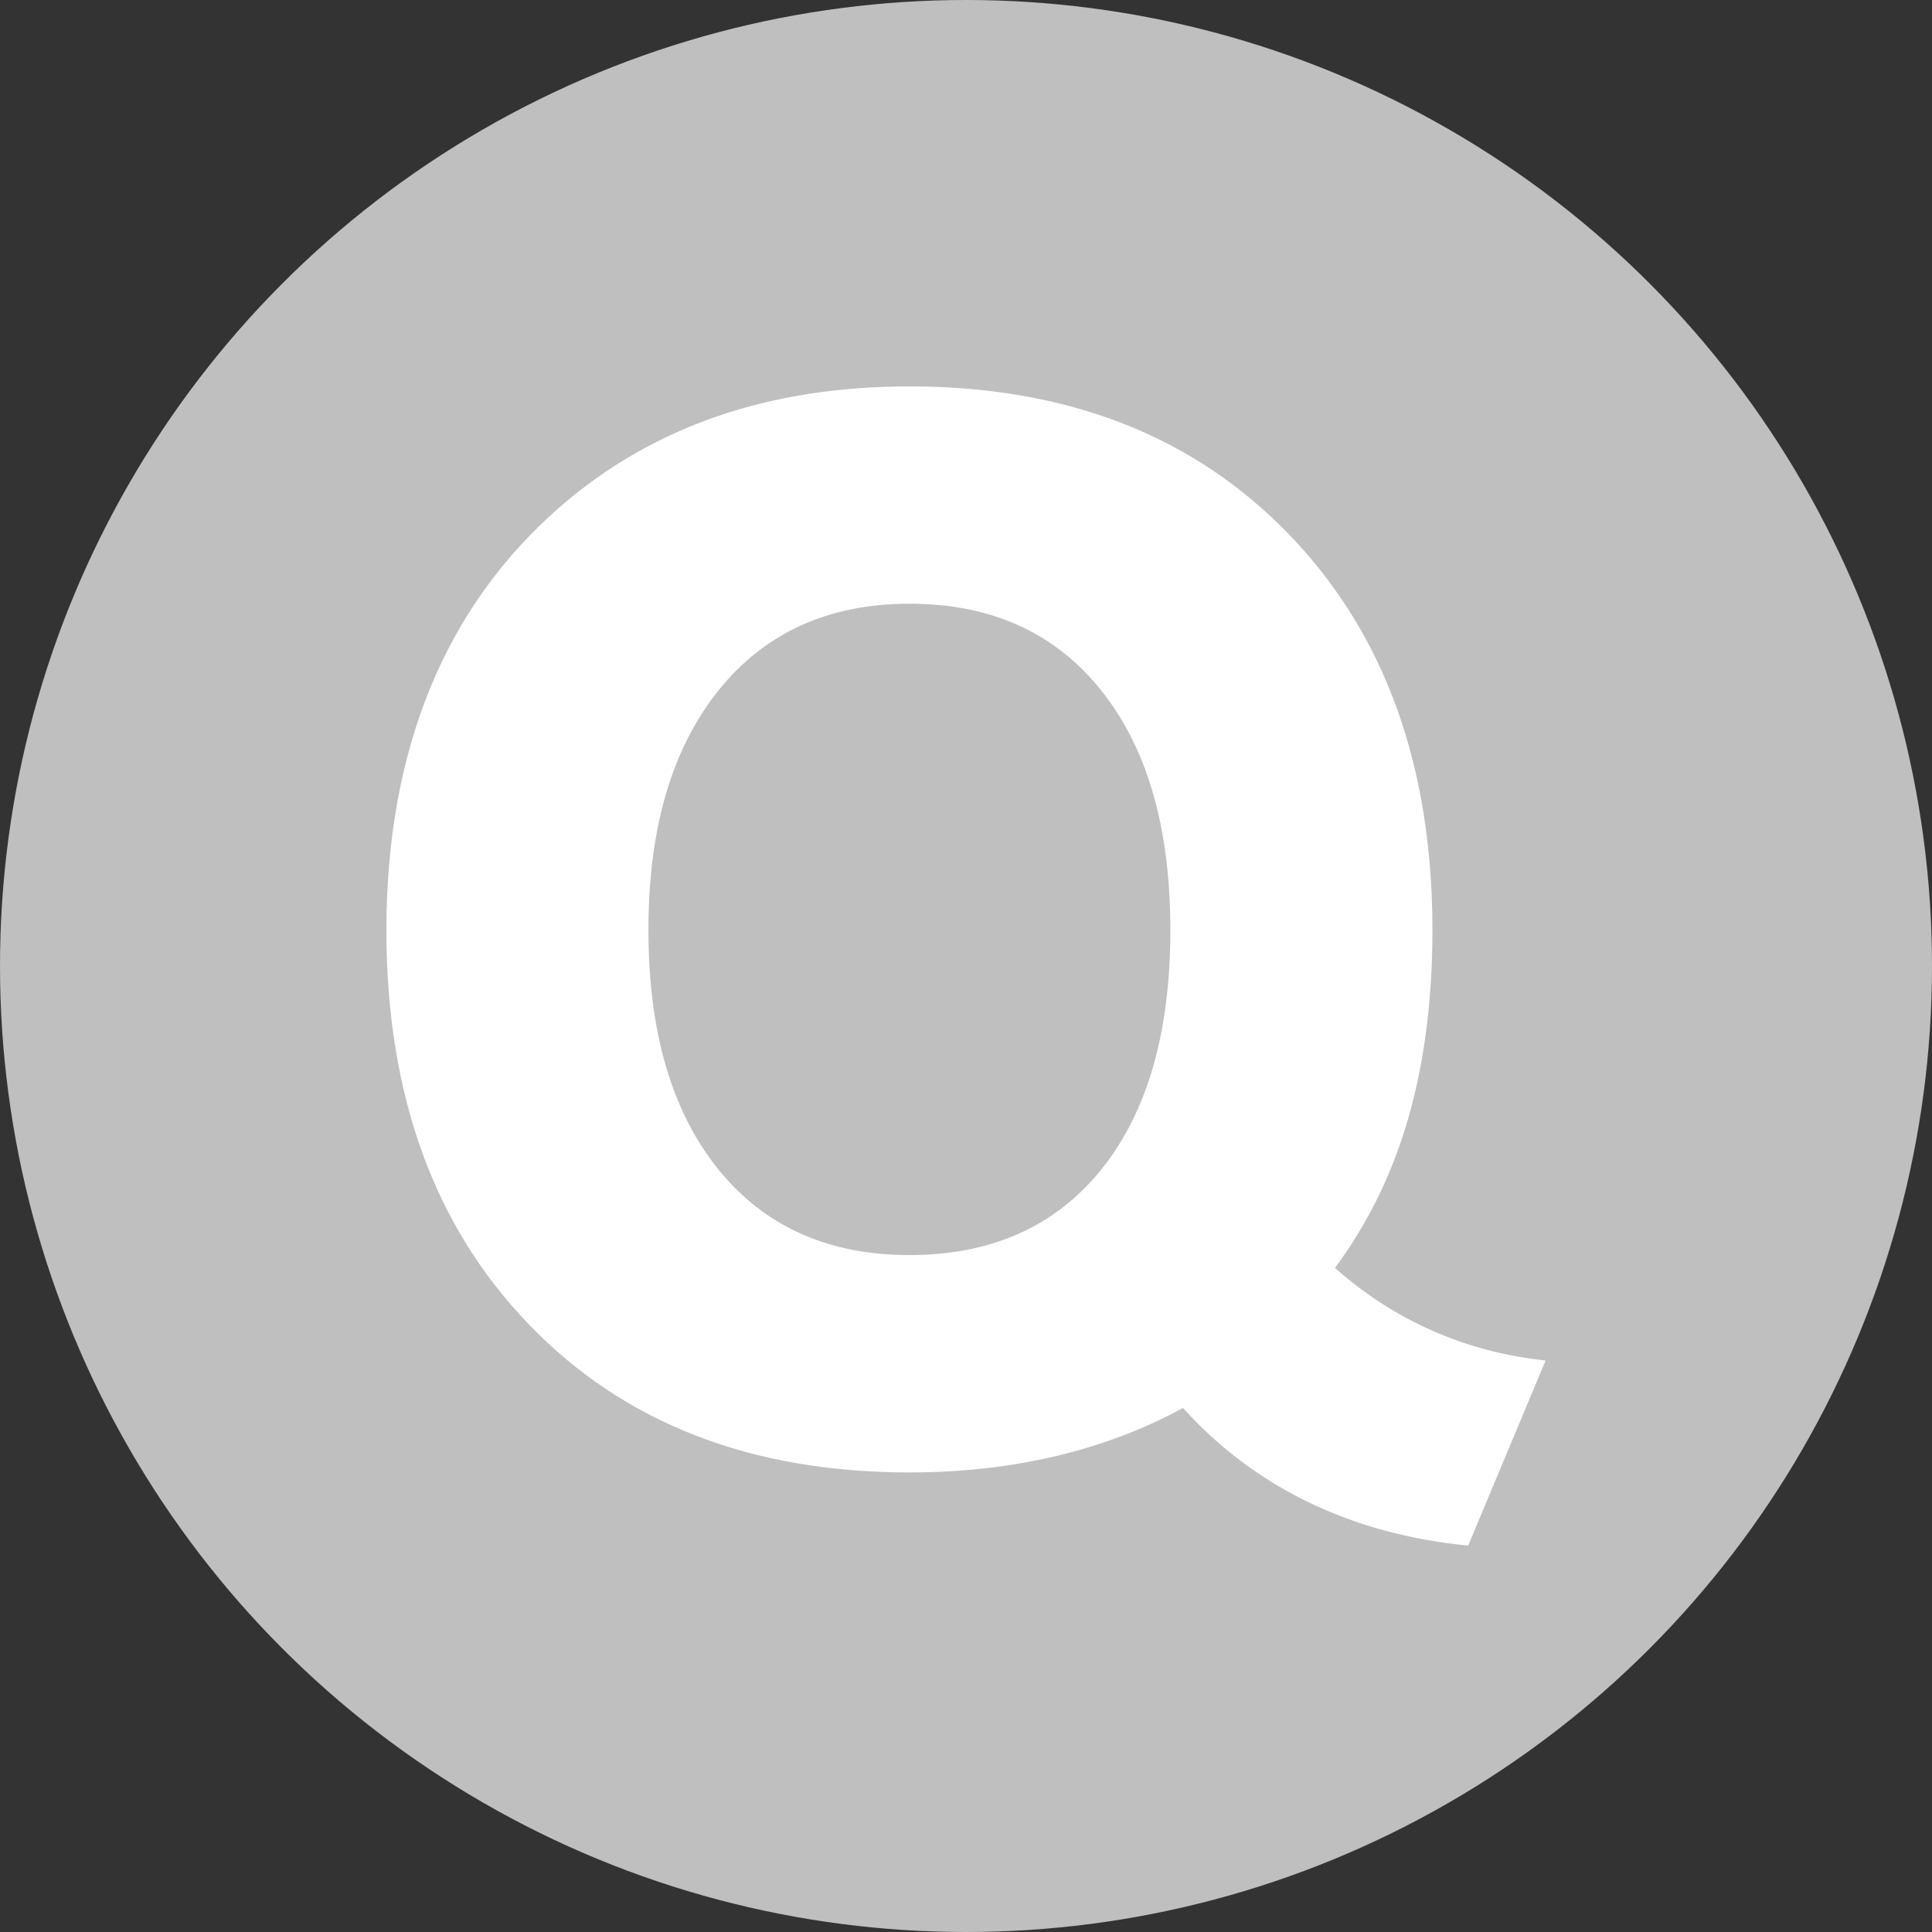
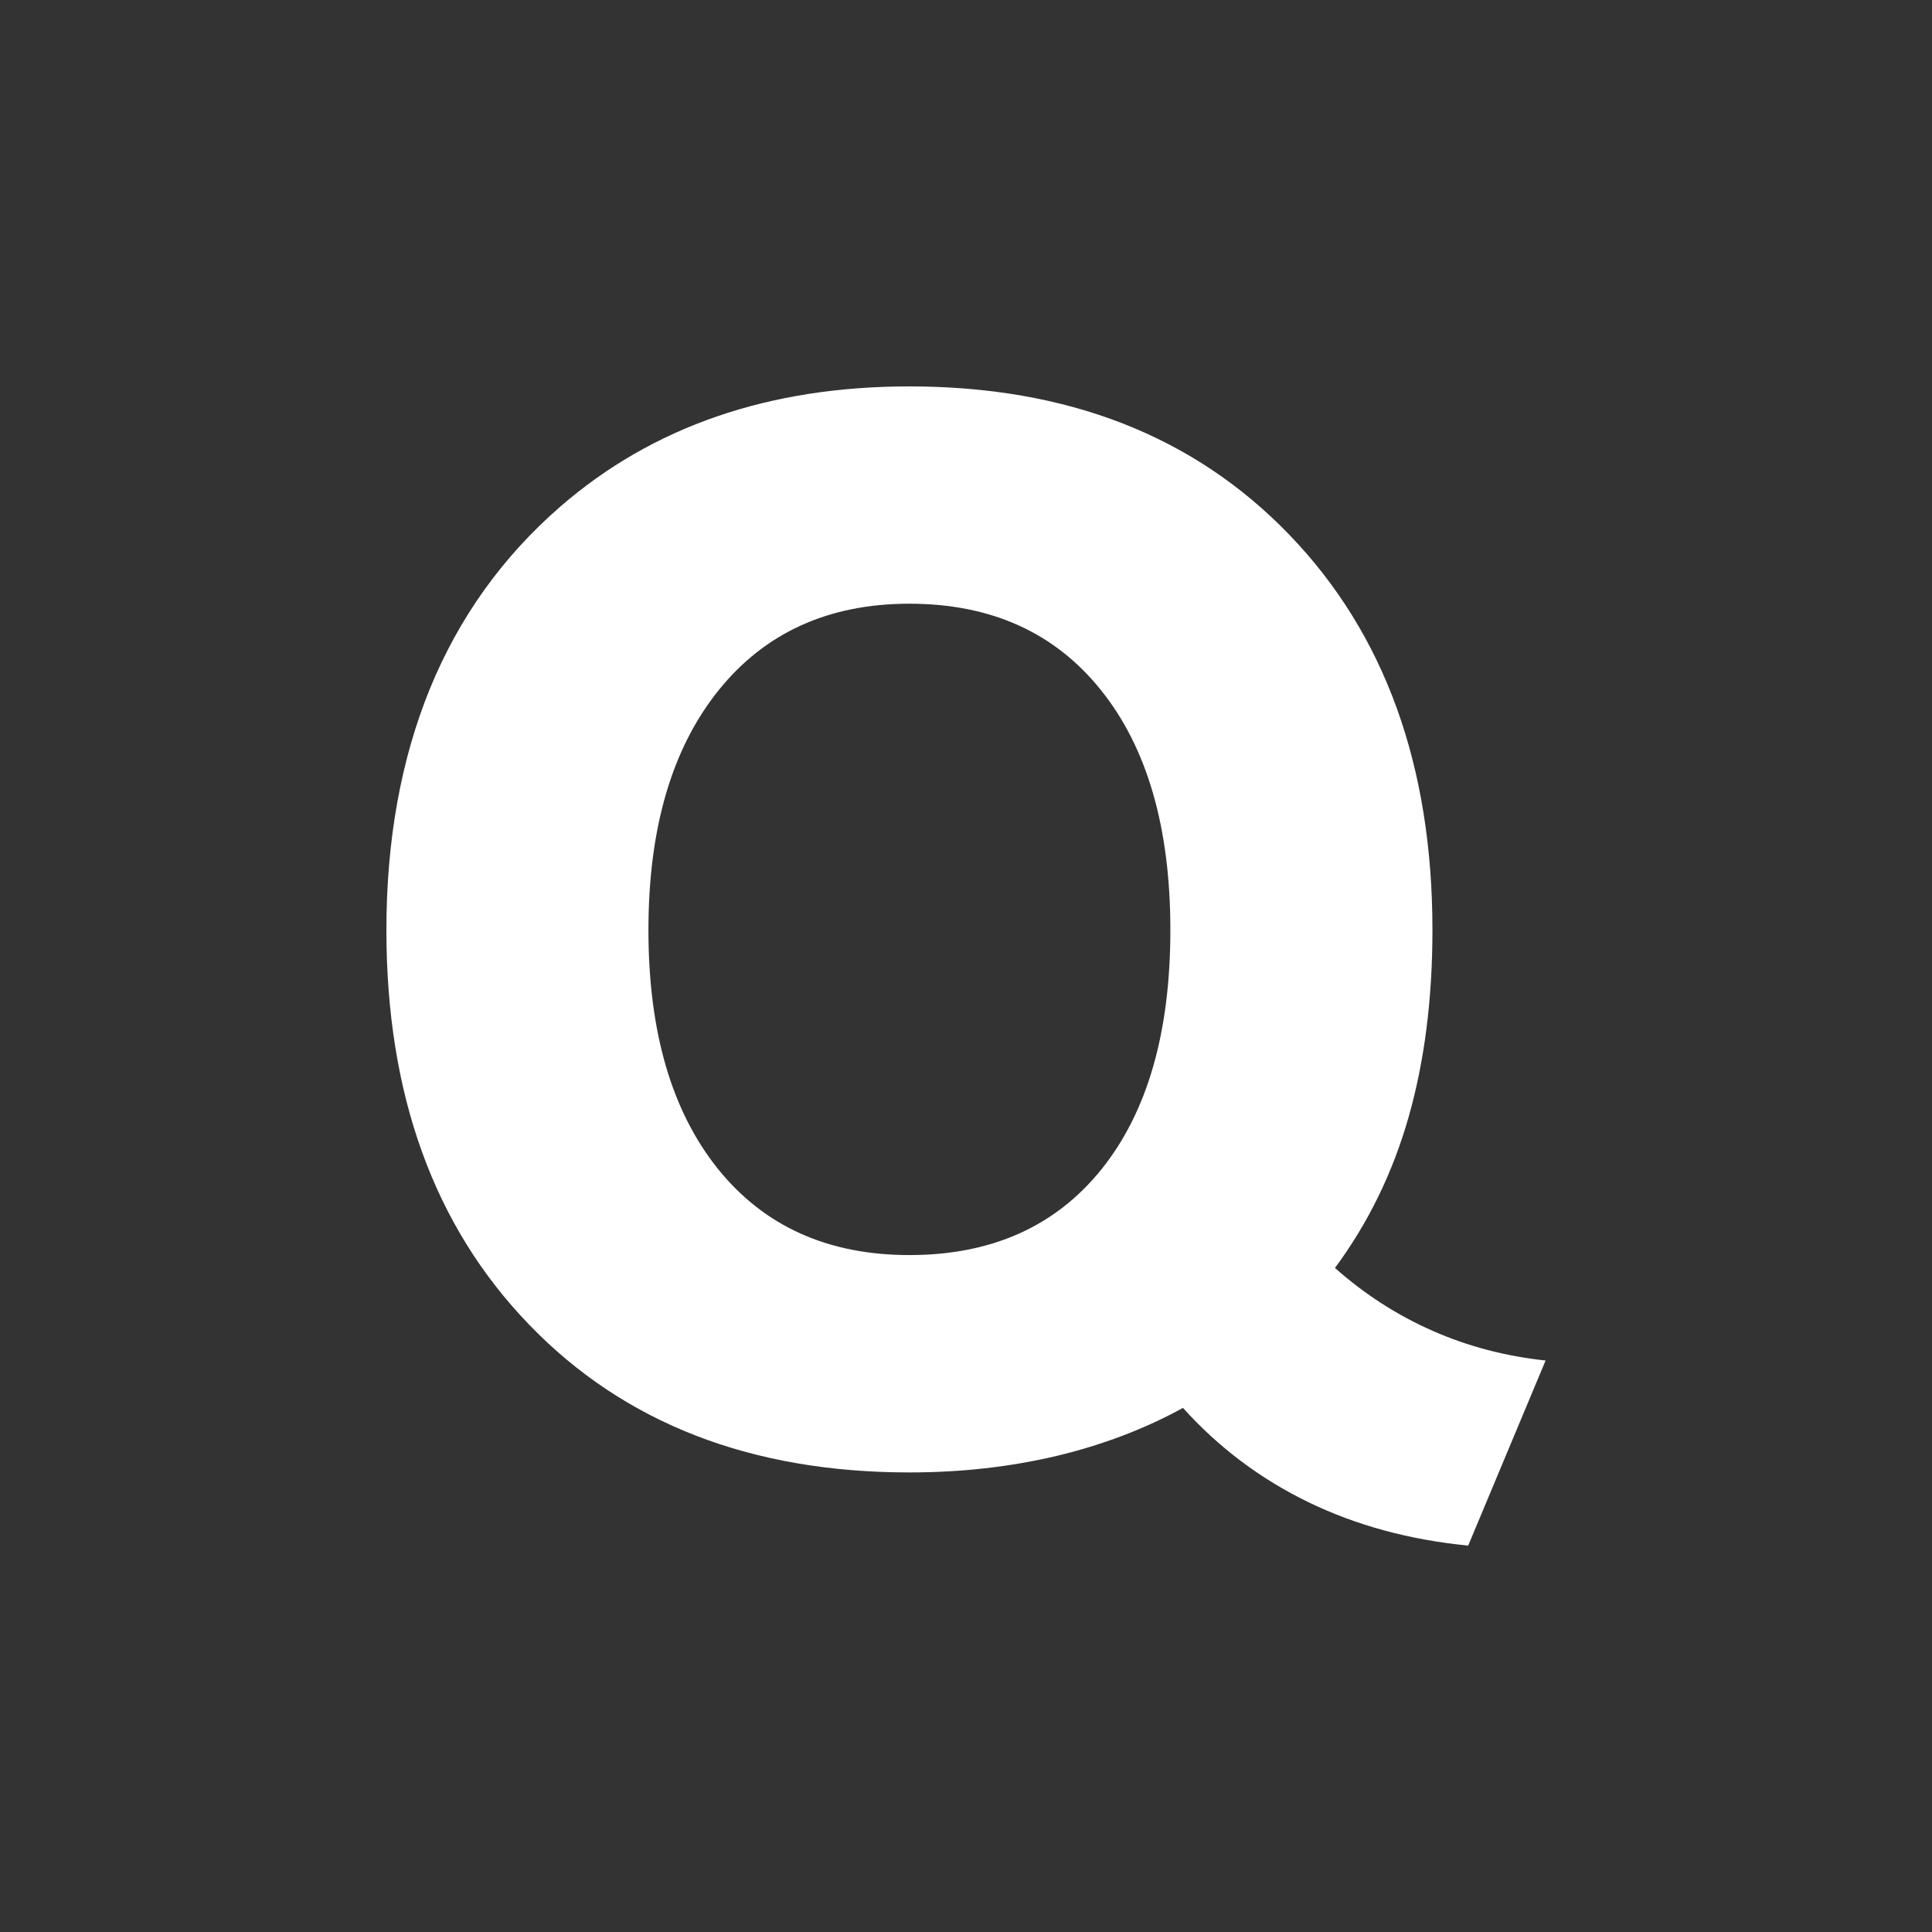
<svg xmlns="http://www.w3.org/2000/svg" width="100" height="100" viewBox="0 0 100 100" fill="none">
  <rect x="0" y="0" width="100" height="100" fill="#333333" stroke="none" />
-   <circle cx="50" cy="50" r="50" fill="#BFBFBF" />
  <path d="M61.23 72.873C59.249 73.96 57.068 74.79 54.679 75.361C52.281 75.927 49.753 76.213 47.074 76.213C38.873 76.213 32.309 73.664 27.388 68.564C22.463 63.463 20 56.66 20 48.14C20 43.489 20.754 39.321 22.251 35.649C23.759 31.971 26.004 28.833 28.986 26.235C31.377 24.158 34.084 22.594 37.104 21.555C40.122 20.515 43.448 20 47.069 20C55.247 20 61.803 22.561 66.74 27.683C71.675 32.808 74.143 39.627 74.143 48.14C74.143 51.706 73.731 54.932 72.91 57.816C72.089 60.699 70.817 63.306 69.097 65.629C70.636 66.993 72.317 68.076 74.143 68.879C75.967 69.685 77.92 70.199 80 70.42L75.993 80C72.962 79.703 70.203 78.955 67.725 77.754C65.248 76.553 63.08 74.926 61.23 72.873ZM47.069 64.962C51.32 64.962 54.628 63.482 57.011 60.525C59.386 57.568 60.578 53.439 60.578 48.14C60.578 42.844 59.381 38.705 56.987 35.722C54.596 32.738 51.291 31.248 47.069 31.248C42.878 31.248 39.575 32.753 37.171 35.758C34.767 38.766 33.563 42.894 33.563 48.14C33.563 53.39 34.76 57.505 37.151 60.489C39.547 63.473 42.852 64.962 47.069 64.962Z" fill="white" />
</svg>